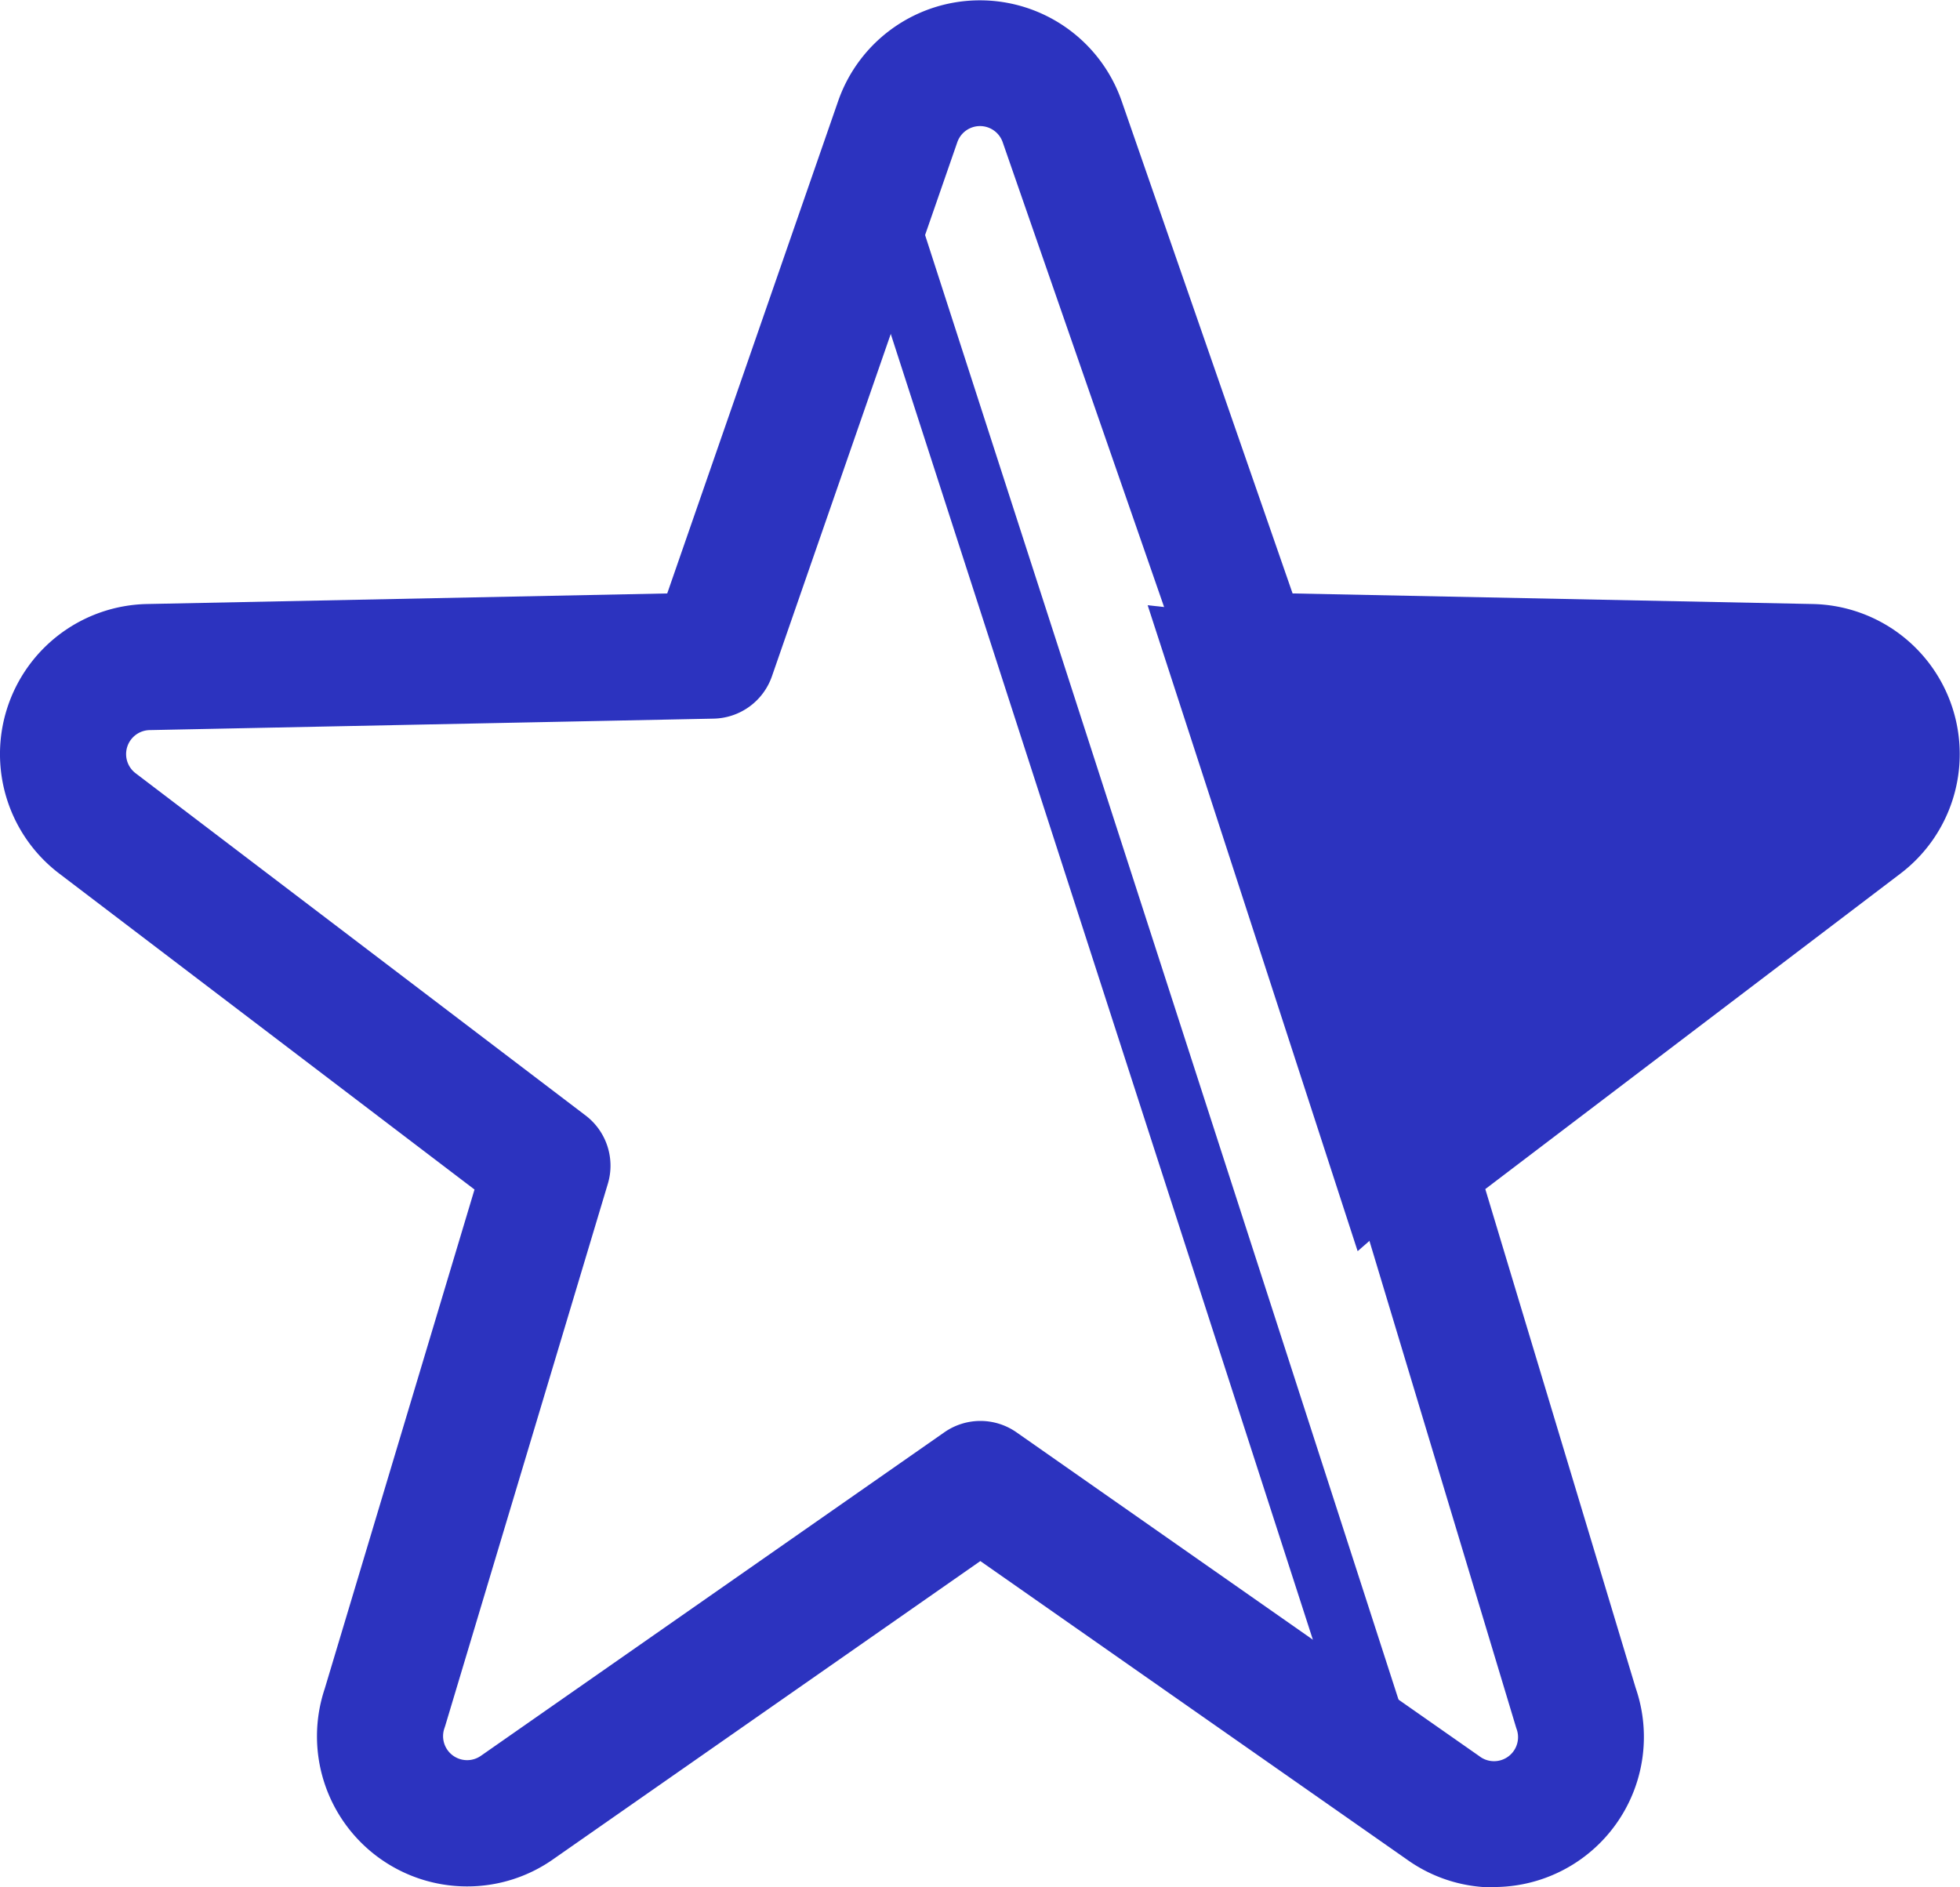
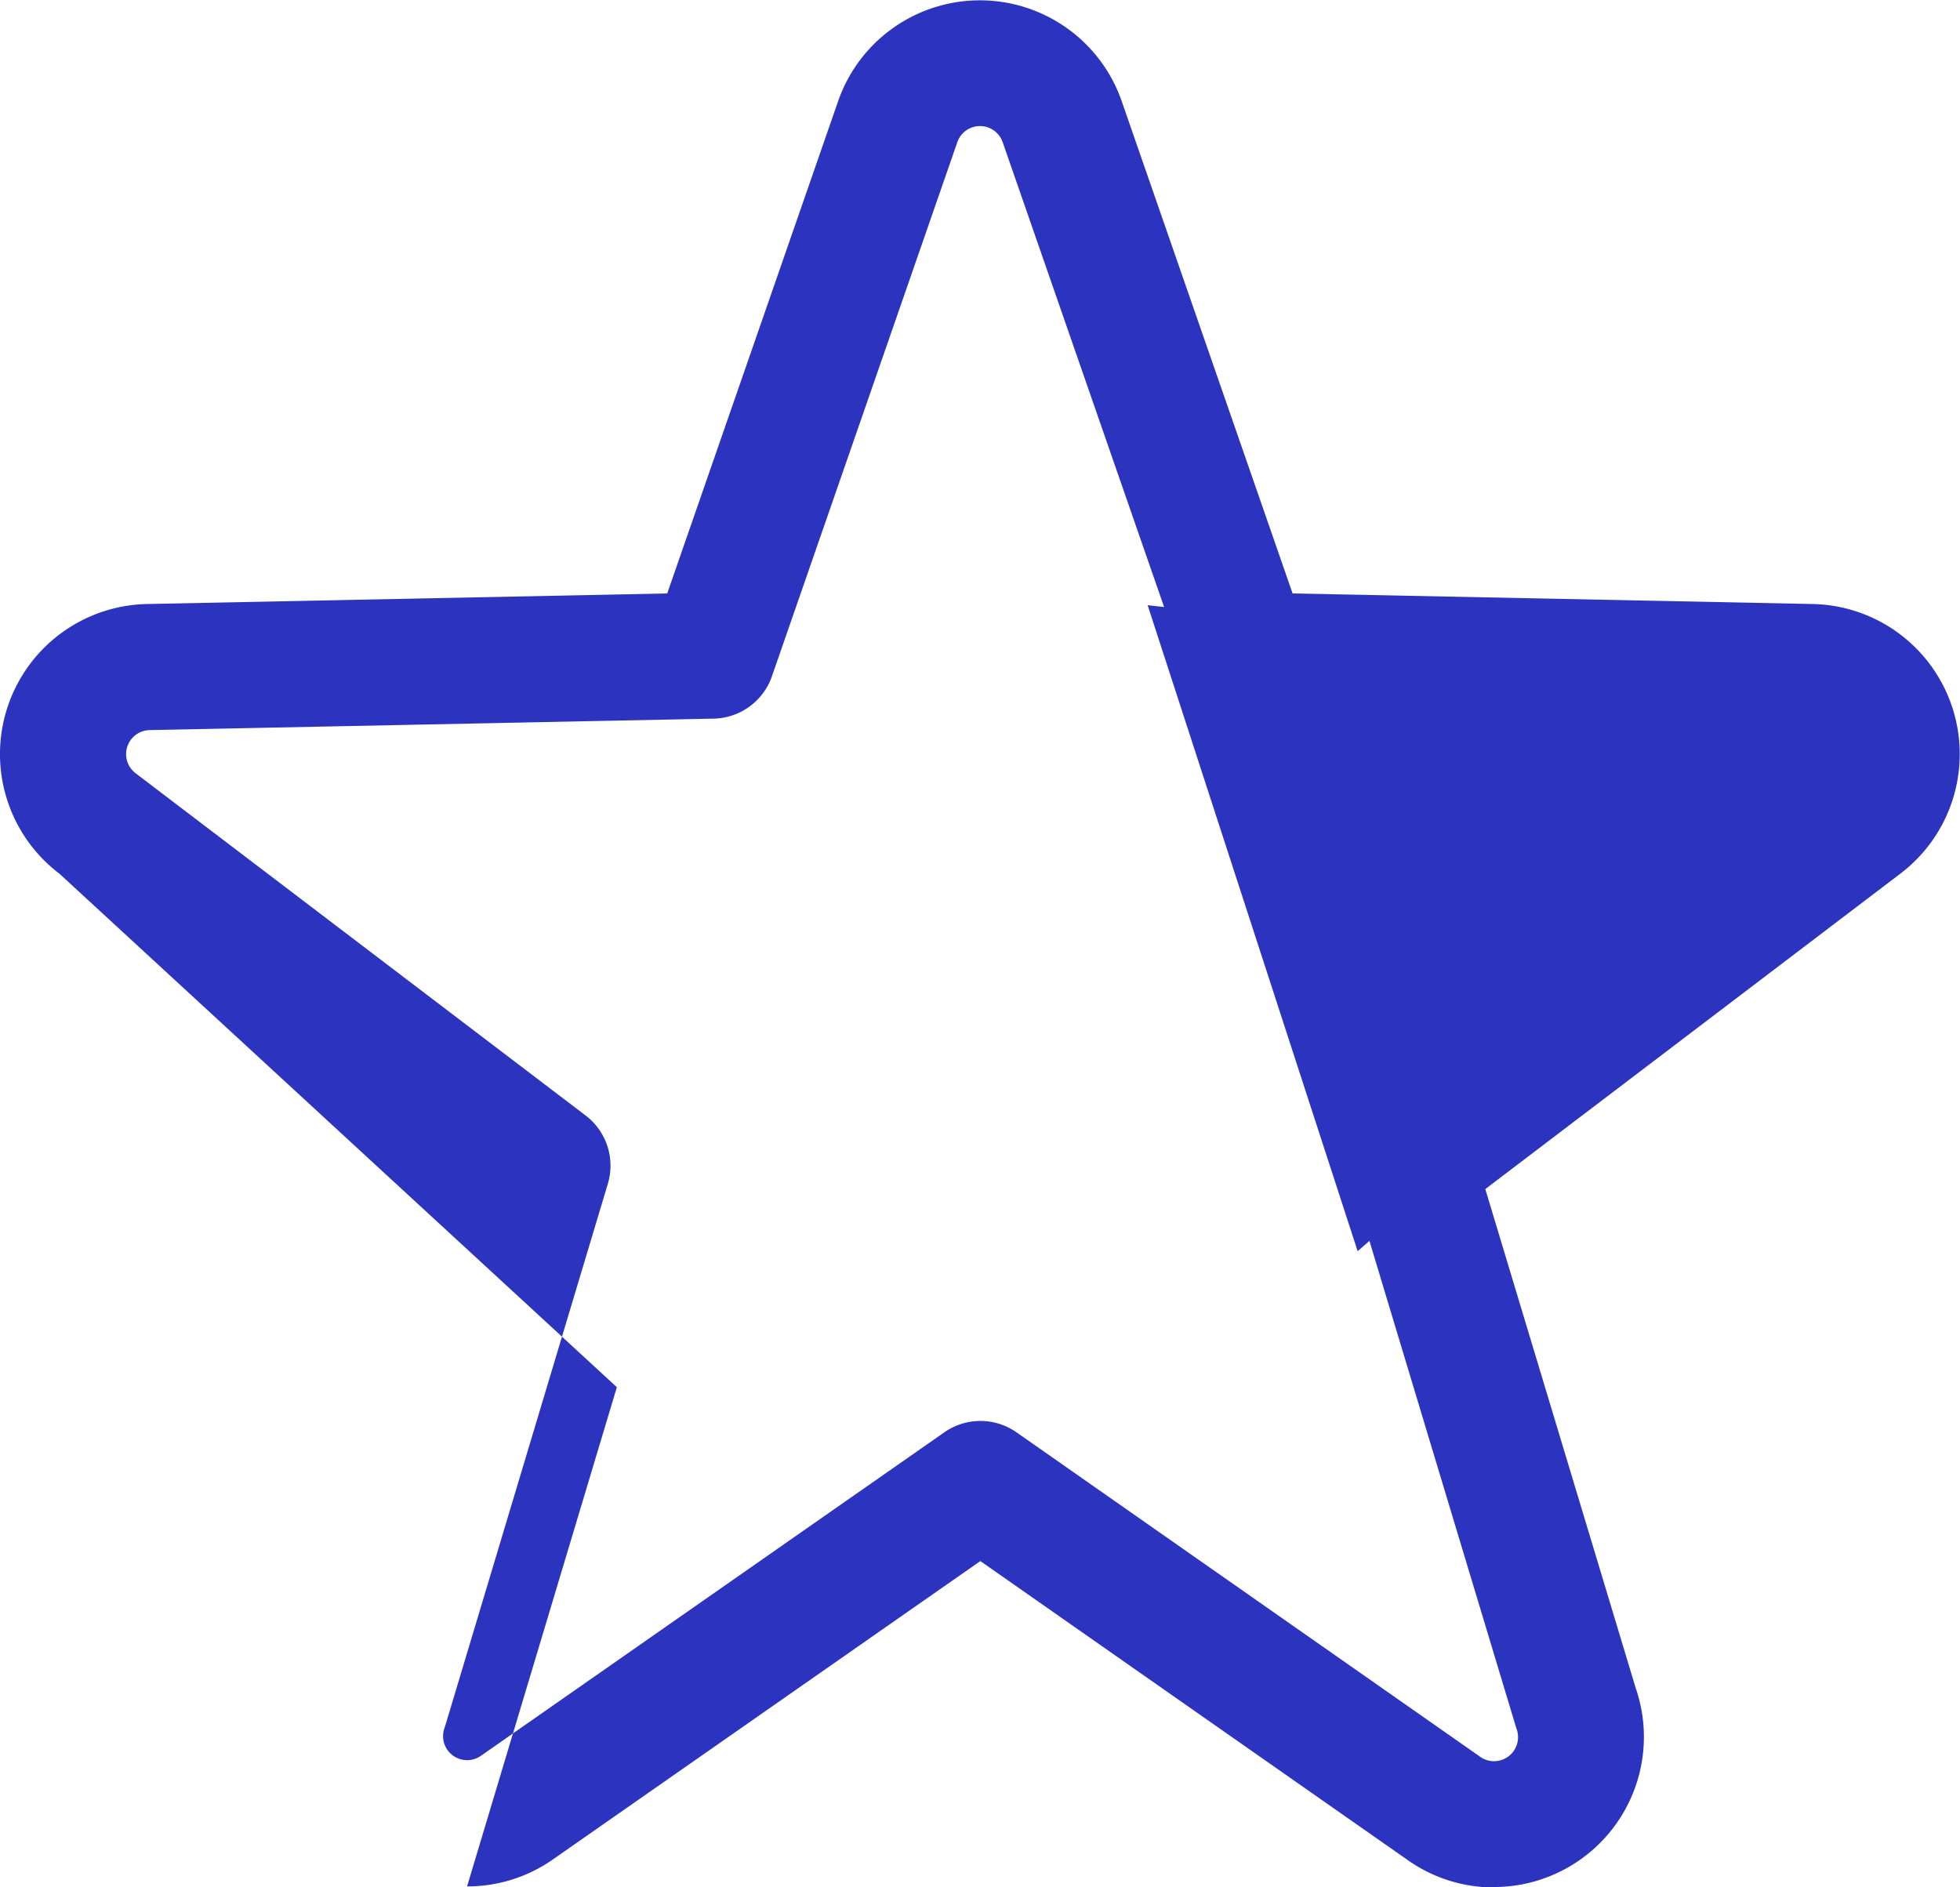
<svg xmlns="http://www.w3.org/2000/svg" width="31.091" height="29.939" viewBox="0 0 31.091 29.939">
  <g transform="translate(-2.986 -3.459)">
-     <path d="M26.686,33.4a2.366,2.366,0,0,1-1.387-.446l-6.762-4.731-6.763,4.721a2.368,2.368,0,0,1-1.379.44h0a2.381,2.381,0,0,1-2.258-3.136l2.376-7.919L3.93,17.32a2.381,2.381,0,0,1,1.382-4.279l8.258-.168,2.715-7.821,0,0a2.381,2.381,0,0,1,4.49,0l0,0,2.715,7.821,8.255.168a2.381,2.381,0,0,1,1.381,4.281l-6.579,5,2.385,7.913a2.381,2.381,0,0,1-2.25,3.159ZM18.538,26a1,1,0,0,1,.573.181l7.34,5.136.012.009a.381.381,0,0,0,.581-.438q-.009-.025-.016-.05l-2.592-8.6a1,1,0,0,1,.352-1.085l7.134-5.426a.381.381,0,0,0-.217-.687l-8.948-.182a1,1,0,0,1-.924-.672L18.89,5.711a.381.381,0,0,0-.717,0l-2.942,8.476a1,1,0,0,1-.924.672l-8.951.182a.381.381,0,0,0-.218.685l7.138,5.429a1,1,0,0,1,.352,1.083l-2.58,8.6-.013.039a.381.381,0,0,0,.581.434l.009-.006,7.34-5.124A1,1,0,0,1,18.538,26Z" transform="translate(0)" fill="#2c33bf" />
-     <path d="M7.664,25.336-.476.154.476-.154l8.14,25.182Z" transform="translate(16.891 6.434)" fill="#2c33bf" />
+     <path d="M26.686,33.4a2.366,2.366,0,0,1-1.387-.446l-6.762-4.731-6.763,4.721a2.368,2.368,0,0,1-1.379.44h0l2.376-7.919L3.93,17.32a2.381,2.381,0,0,1,1.382-4.279l8.258-.168,2.715-7.821,0,0a2.381,2.381,0,0,1,4.49,0l0,0,2.715,7.821,8.255.168a2.381,2.381,0,0,1,1.381,4.281l-6.579,5,2.385,7.913a2.381,2.381,0,0,1-2.25,3.159ZM18.538,26a1,1,0,0,1,.573.181l7.34,5.136.012.009a.381.381,0,0,0,.581-.438q-.009-.025-.016-.05l-2.592-8.6a1,1,0,0,1,.352-1.085l7.134-5.426a.381.381,0,0,0-.217-.687l-8.948-.182a1,1,0,0,1-.924-.672L18.89,5.711a.381.381,0,0,0-.717,0l-2.942,8.476a1,1,0,0,1-.924.672l-8.951.182a.381.381,0,0,0-.218.685l7.138,5.429a1,1,0,0,1,.352,1.083l-2.58,8.6-.013.039a.381.381,0,0,0,.581.434l.009-.006,7.34-5.124A1,1,0,0,1,18.538,26Z" transform="translate(0)" fill="#2c33bf" />
    <path d="M18.19,11.56l3.331,10.247,8.455-7.389L29.37,12.8Z" transform="translate(3.001 1.5)" fill="#2c33bf" />
  </g>
</svg>